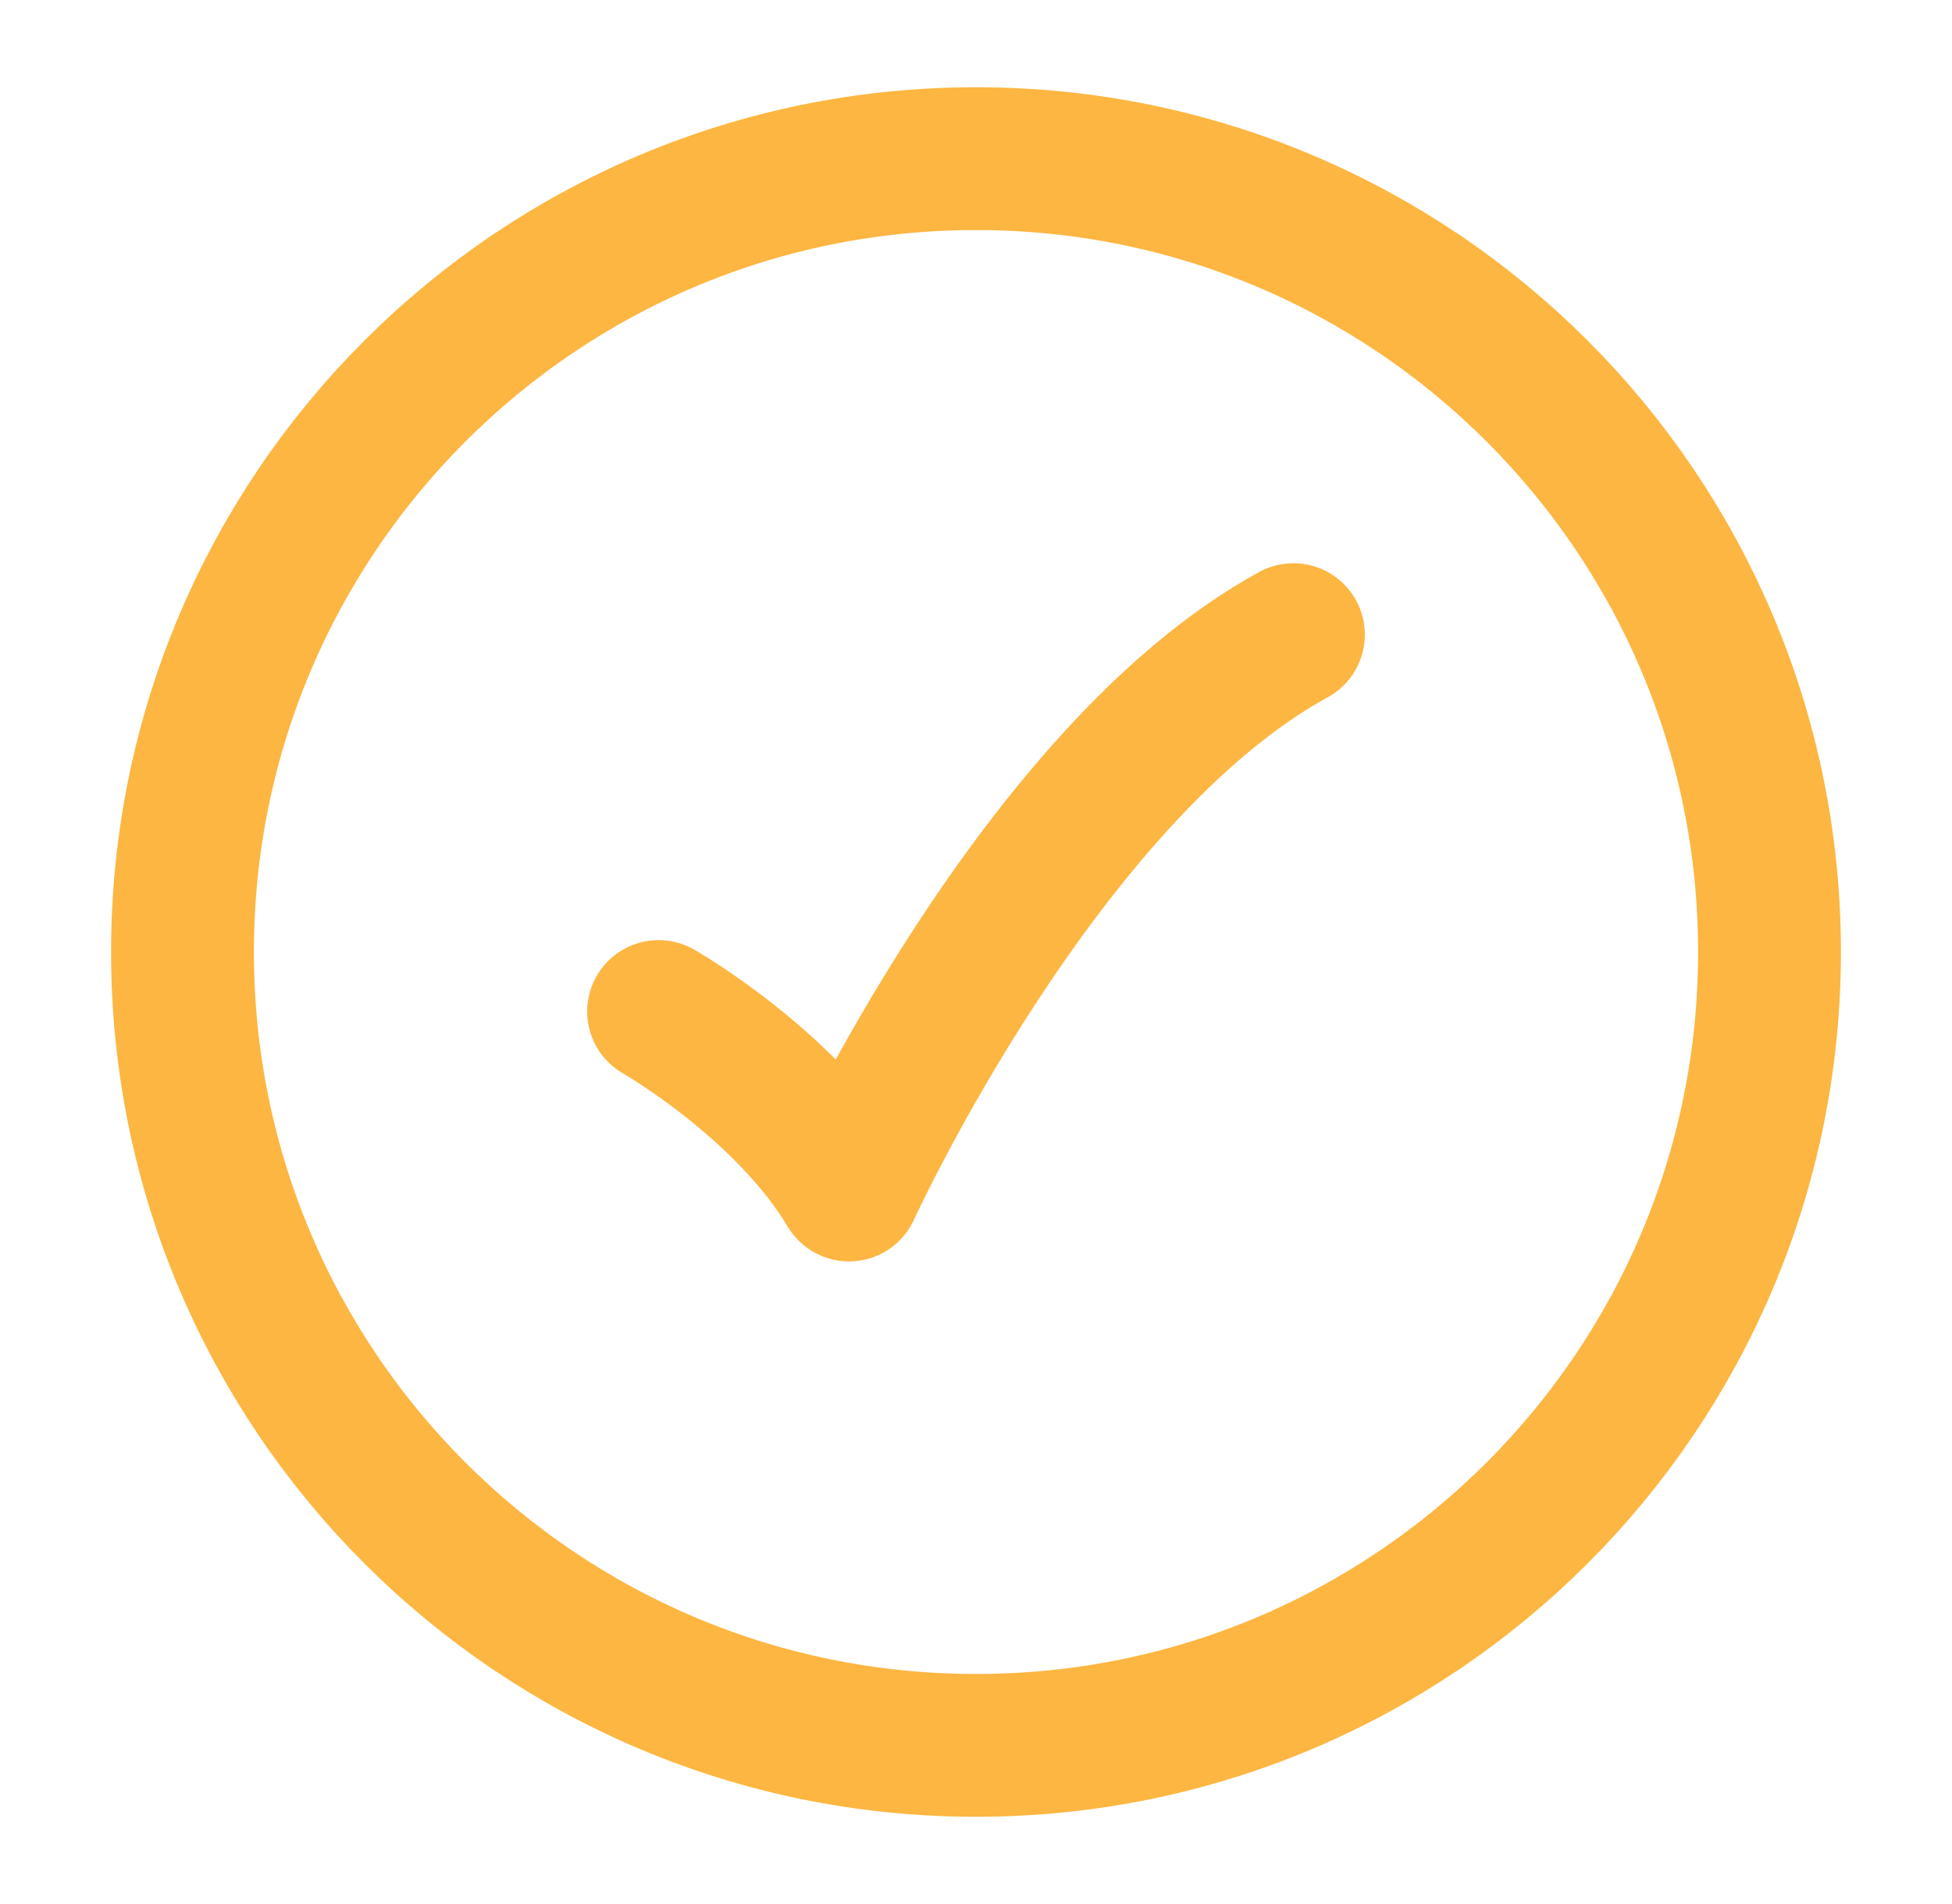
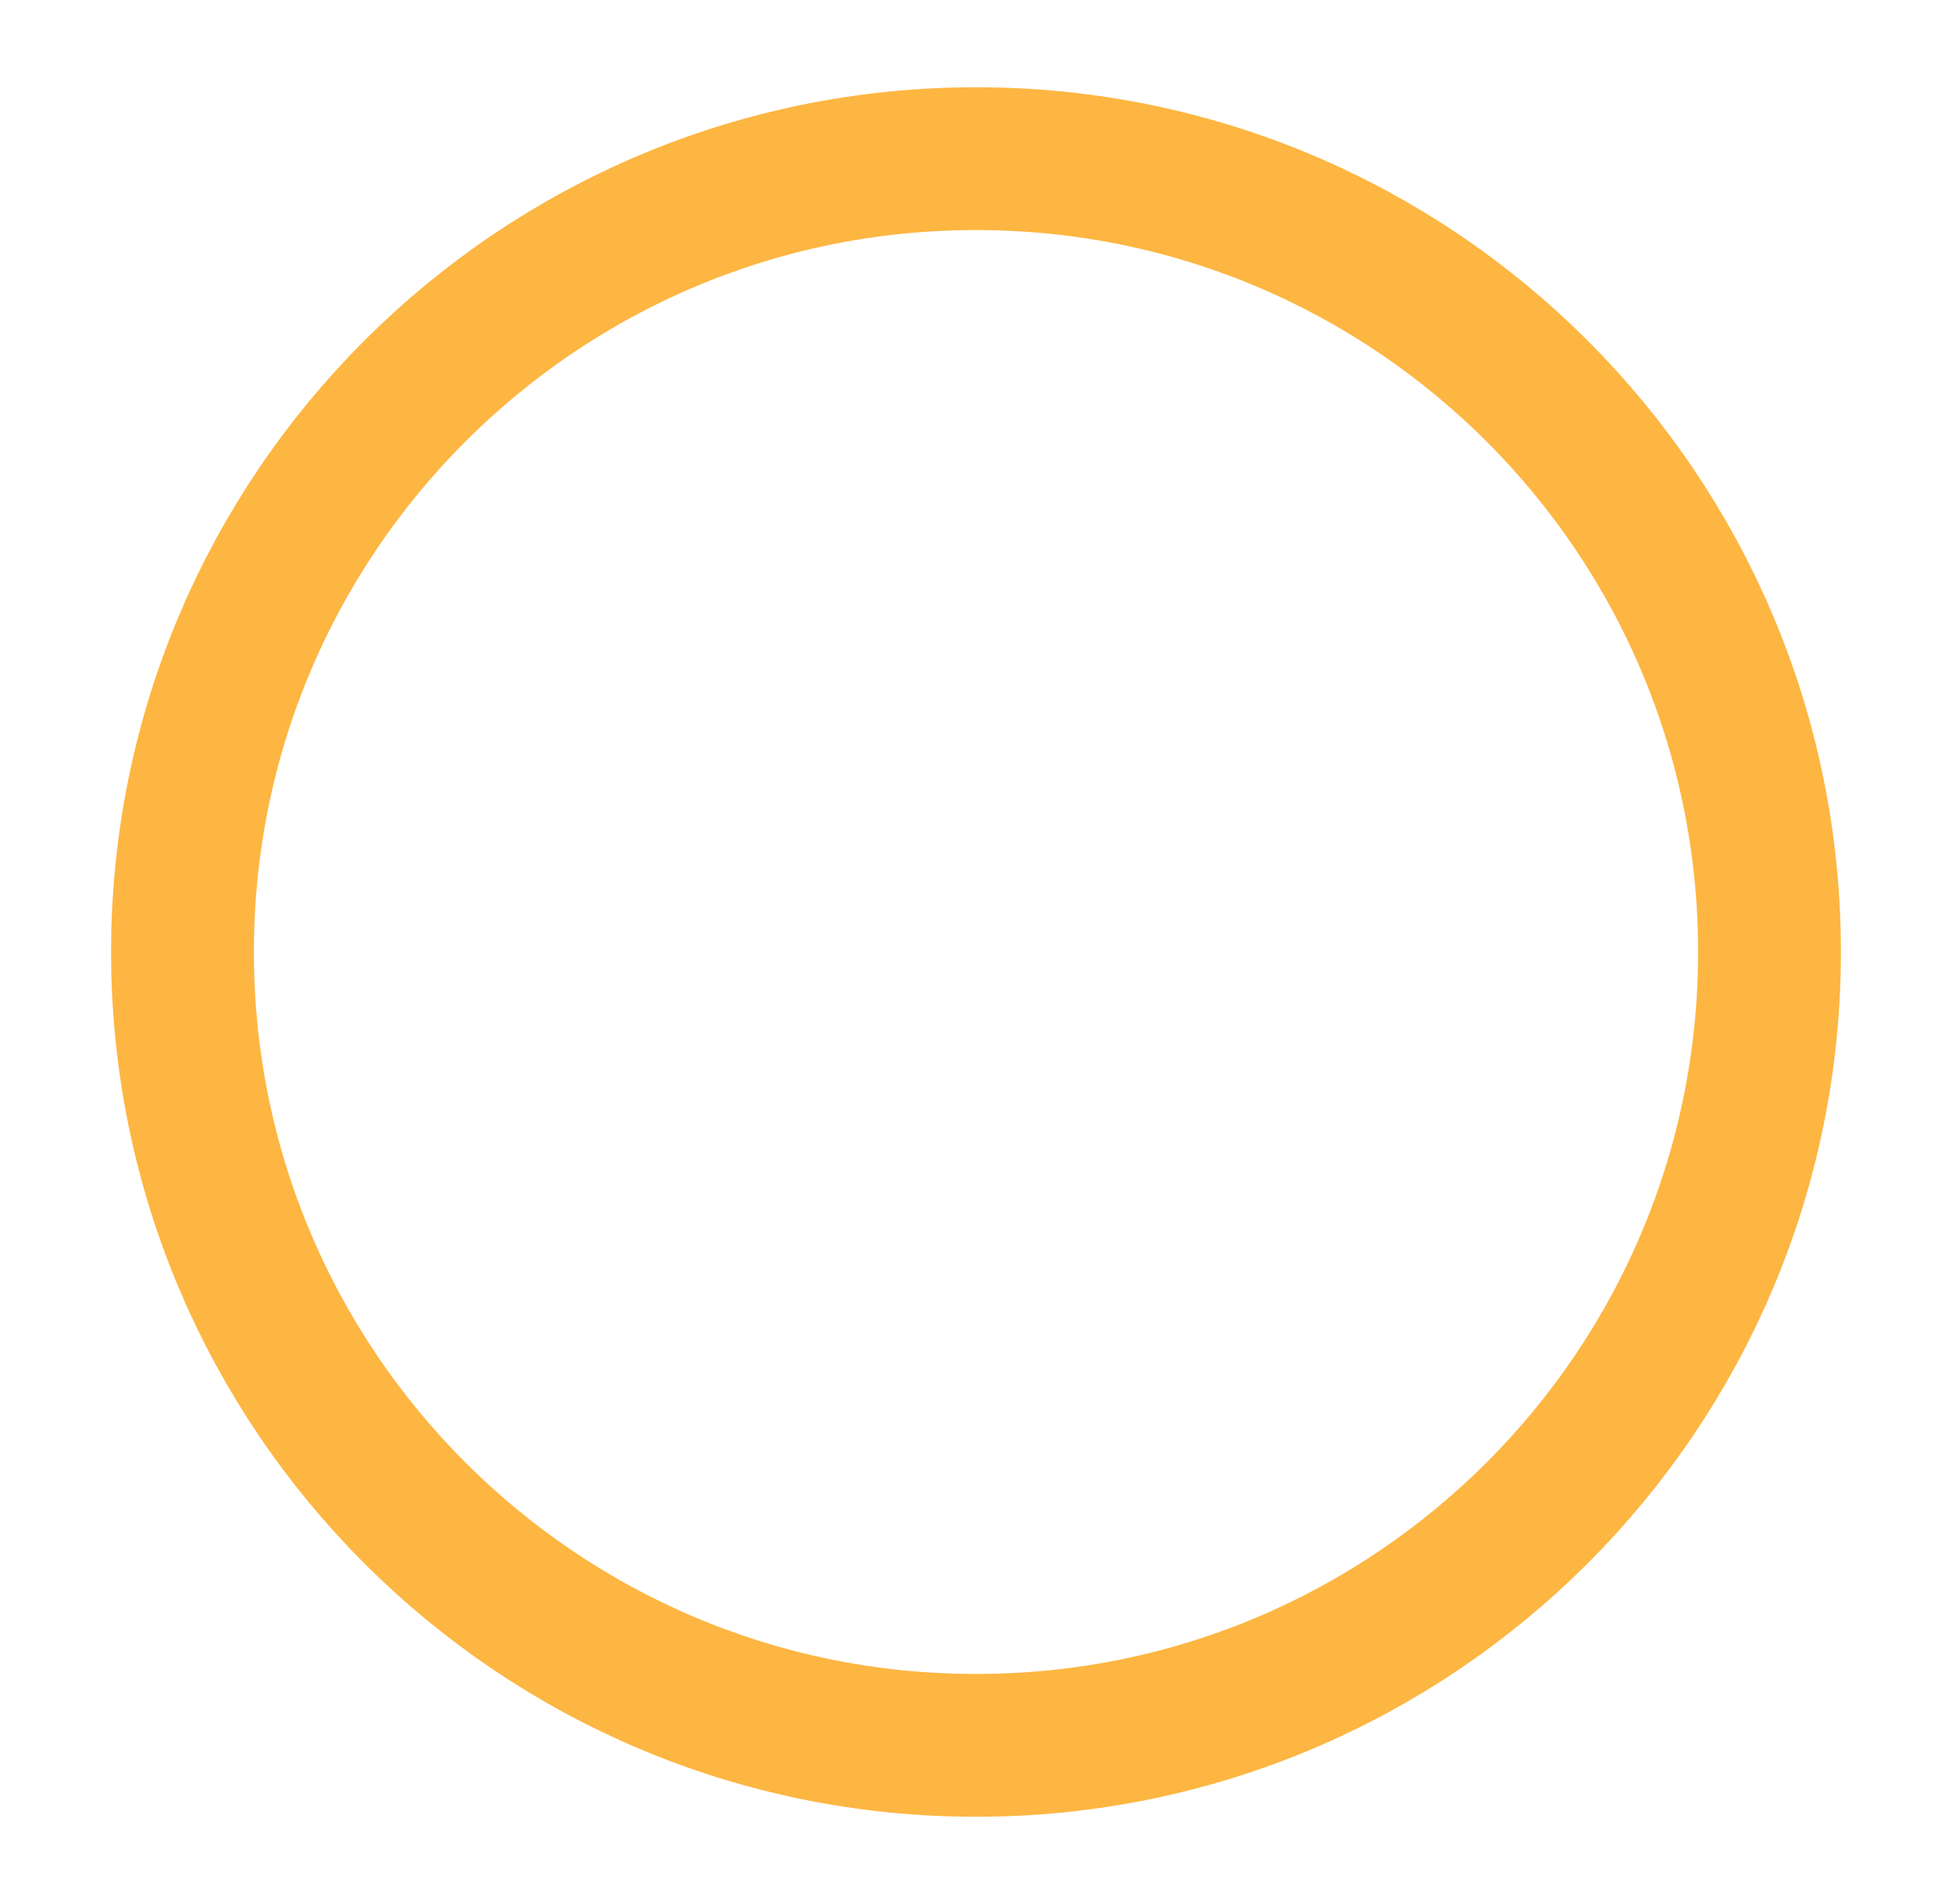
<svg xmlns="http://www.w3.org/2000/svg" width="41" height="40" viewBox="0 0 41 40" fill="none">
  <path d="M37.167 20C37.167 10.795 29.705 3.333 20.5 3.333C11.295 3.333 3.833 10.795 3.833 20C3.833 29.205 11.295 36.667 20.5 36.667C29.705 36.667 37.167 29.205 37.167 20Z" stroke="#FDB642" stroke-width="3" />
-   <path d="M13.833 21.25C13.833 21.25 16.5 22.771 17.833 25C17.833 25 21.833 16.25 27.167 13.333" stroke="#FDB642" stroke-width="3" stroke-linecap="round" stroke-linejoin="round" />
</svg>